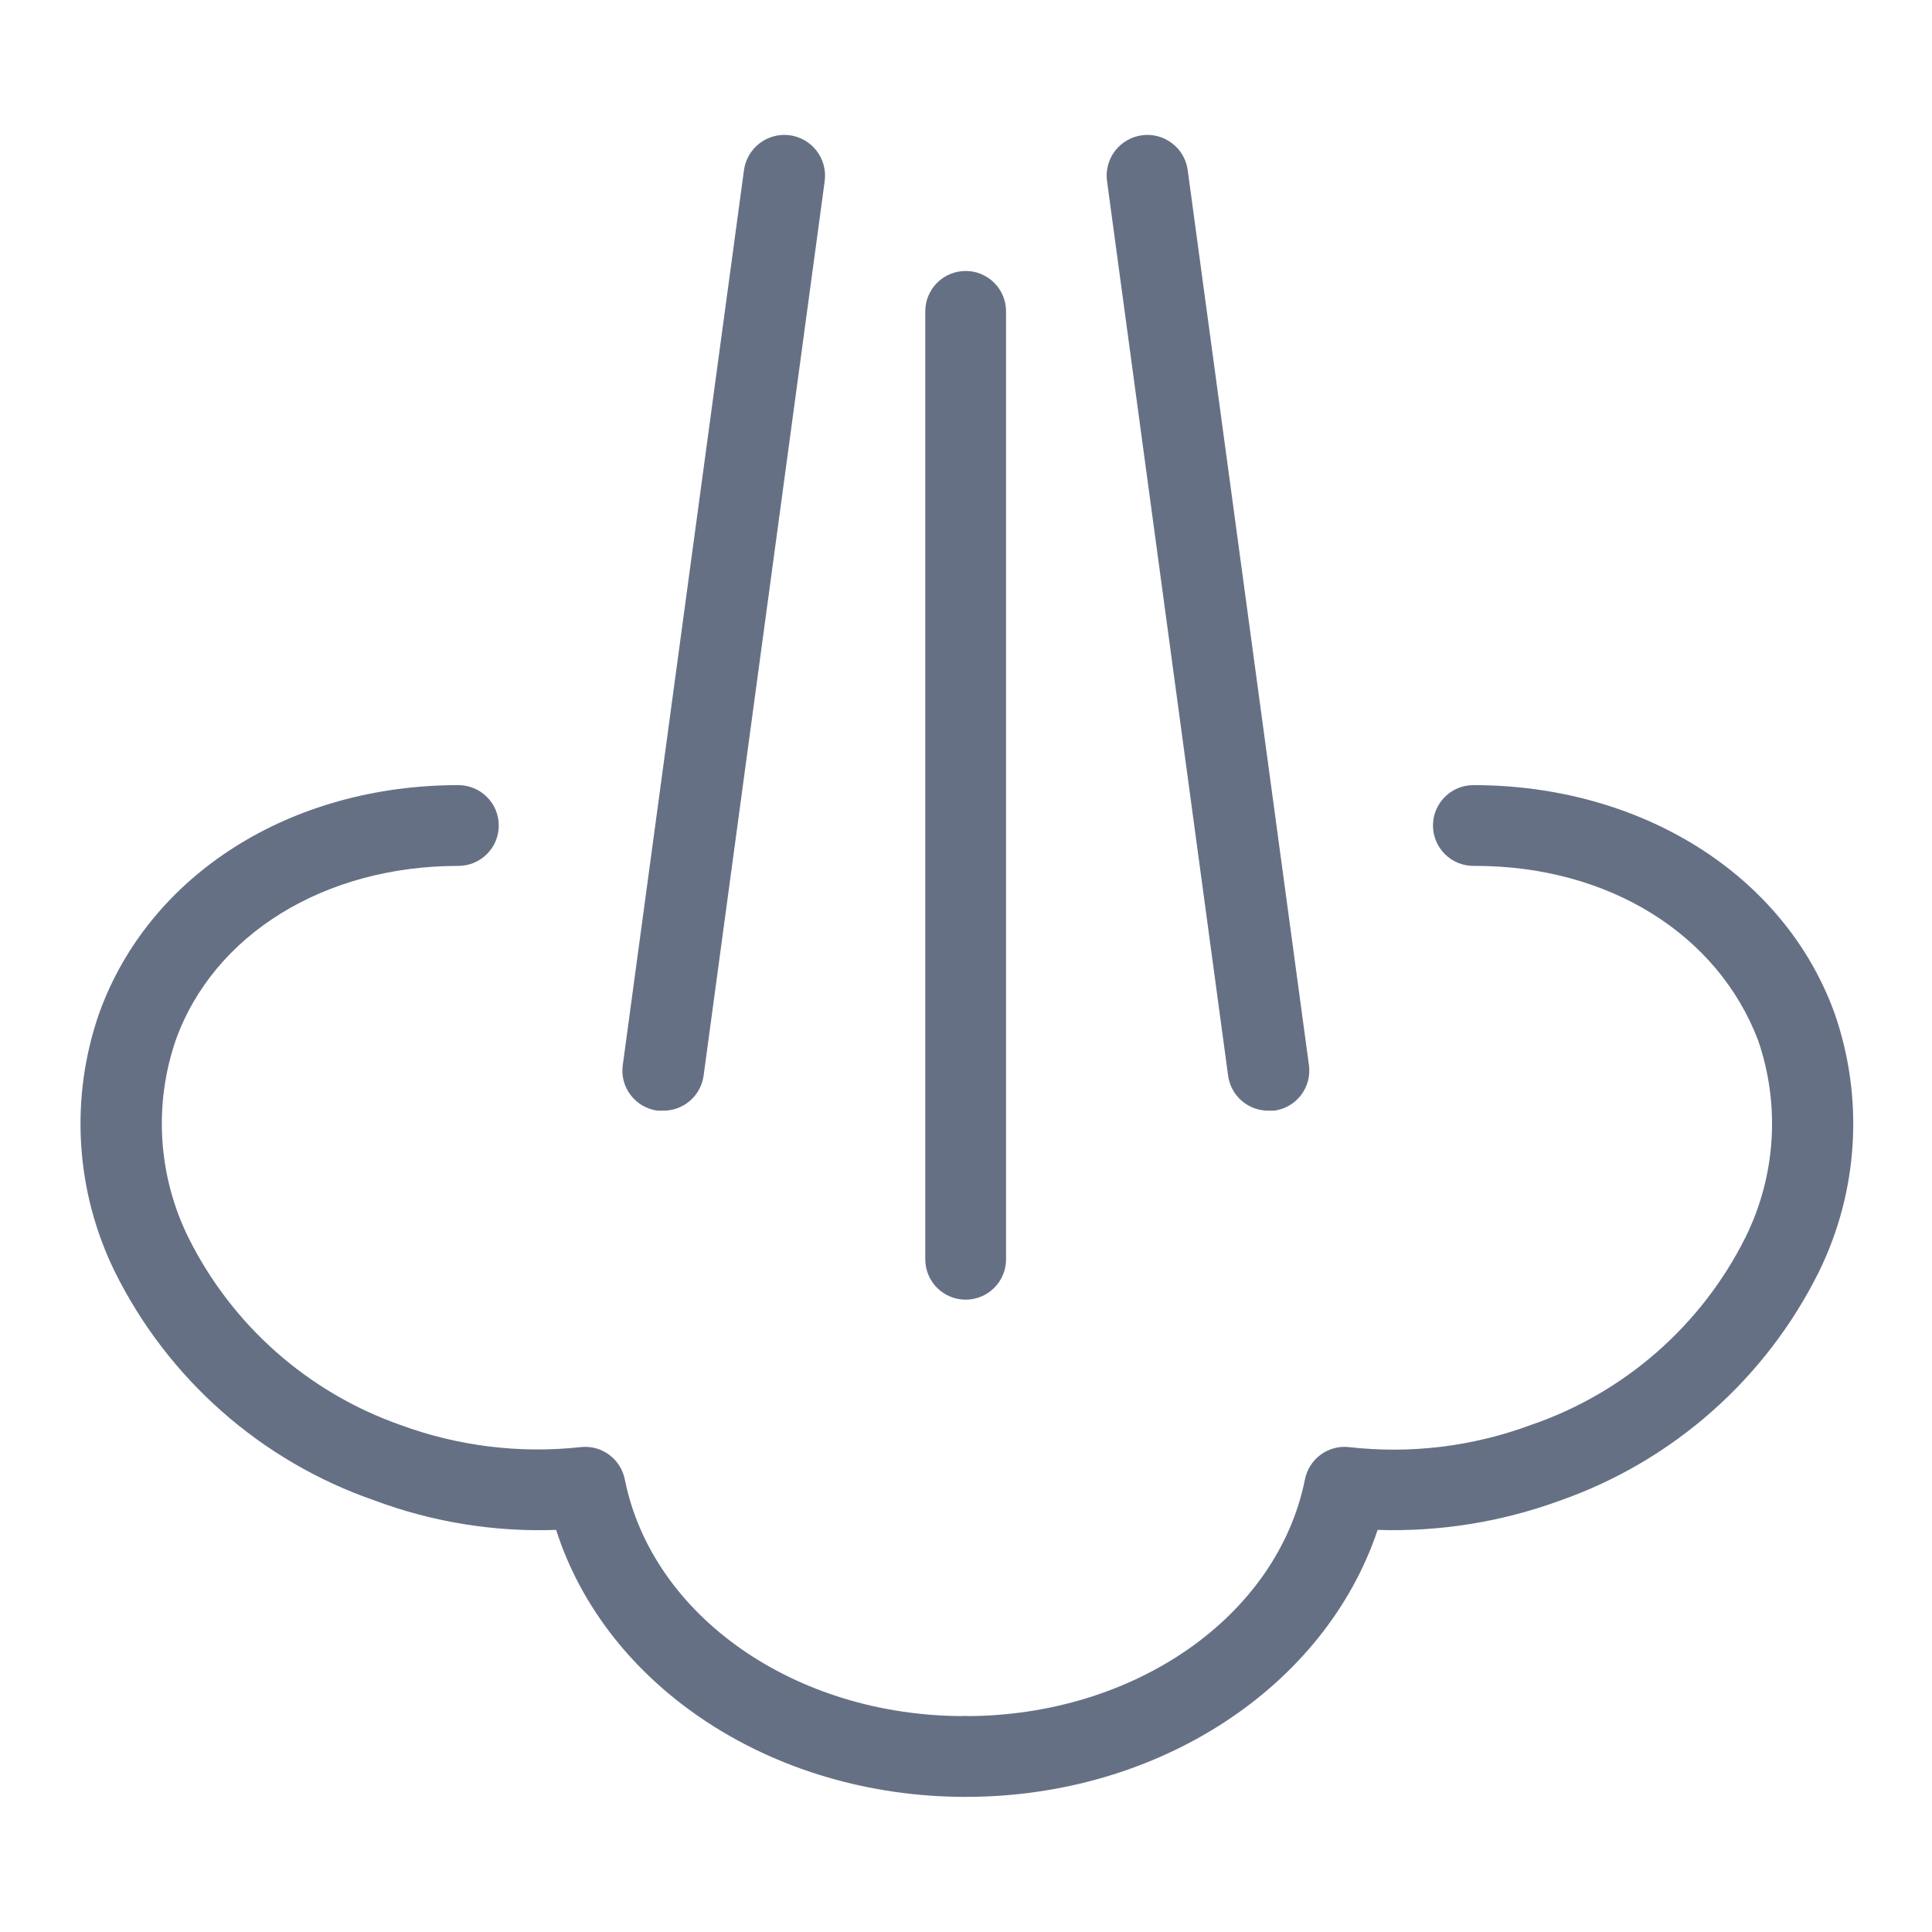
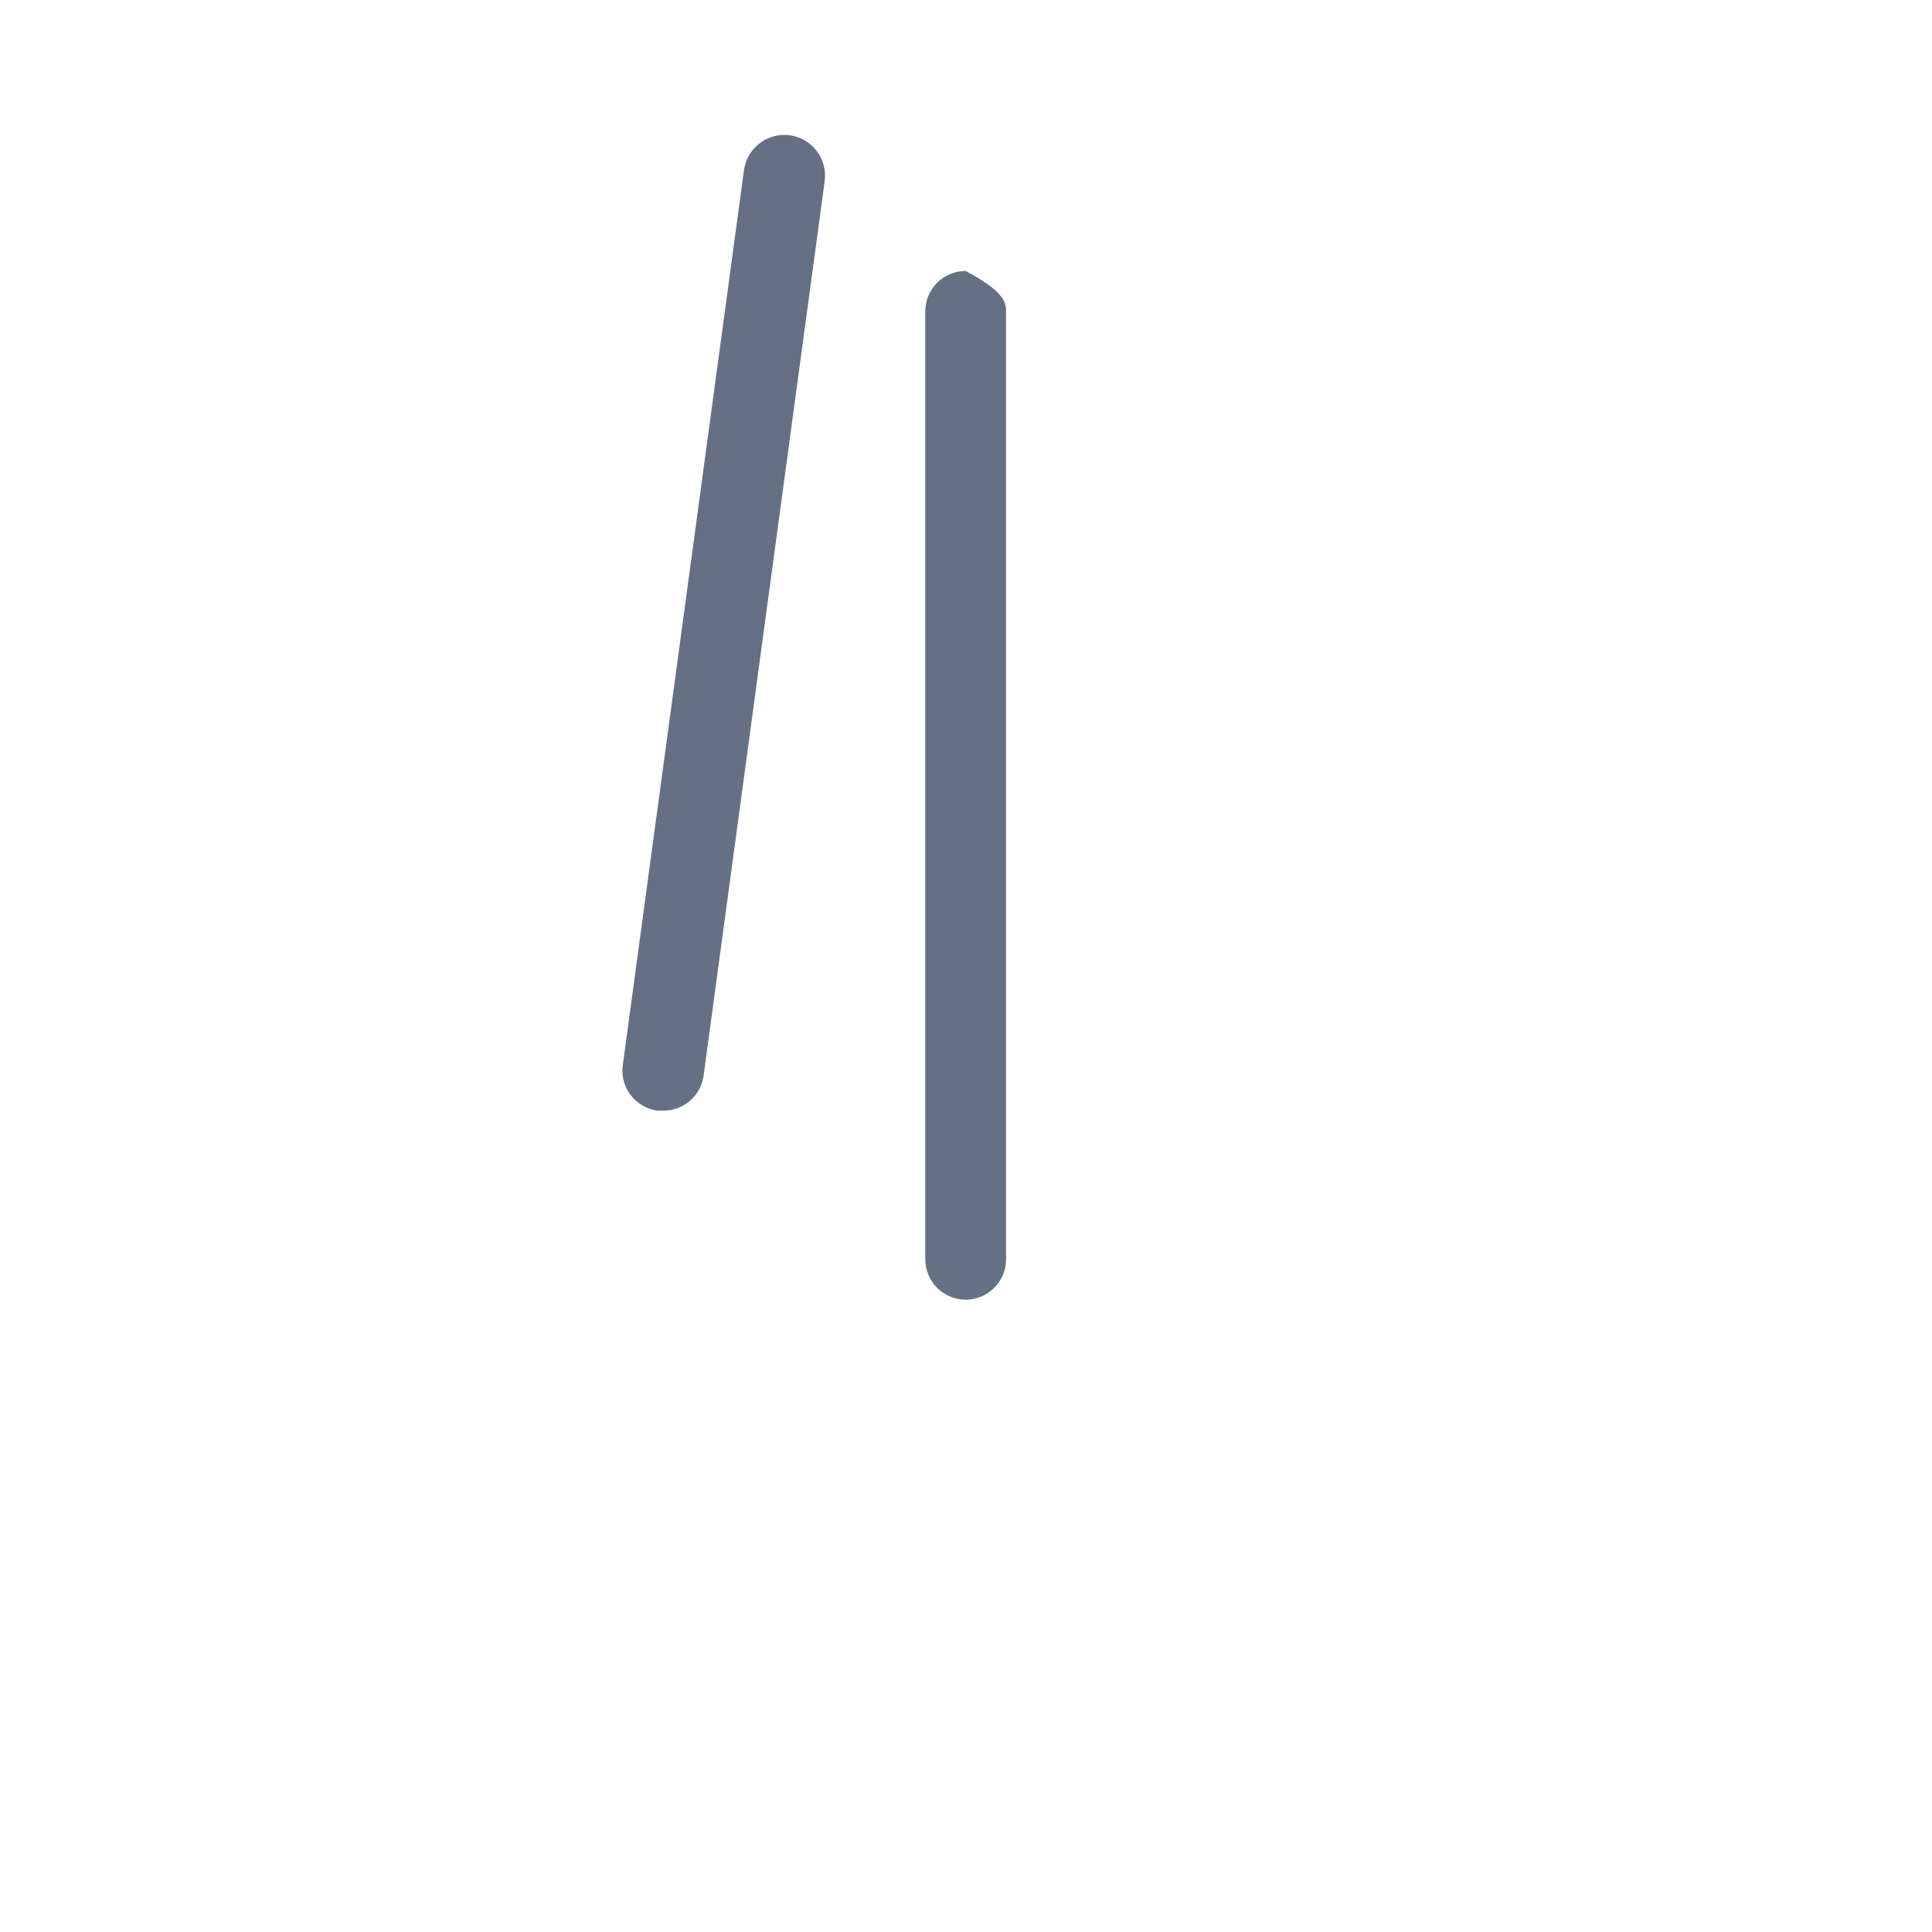
<svg xmlns="http://www.w3.org/2000/svg" width="48" height="48" viewBox="0 0 48 48" fill="none">
-   <path d="M23.992 44.643C19.185 44.643 15.061 41.903 13.817 38.01C12.278 38.065 10.743 37.816 9.301 37.277C6.486 36.302 4.169 34.258 2.849 31.588C2.364 30.596 2.08 29.517 2.015 28.415C1.949 27.312 2.103 26.208 2.467 25.165C3.712 21.724 7.214 19.506 11.388 19.506C11.654 19.506 11.91 19.612 12.098 19.8C12.286 19.988 12.392 20.243 12.392 20.509C12.392 20.776 12.286 21.031 12.098 21.219C11.91 21.407 11.654 21.513 11.388 21.513C8.067 21.513 5.307 23.209 4.364 25.848C3.816 27.454 3.928 29.211 4.675 30.735C5.756 32.917 7.646 34.592 9.943 35.401C11.375 35.93 12.911 36.119 14.429 35.953C14.678 35.925 14.929 35.992 15.132 36.141C15.334 36.29 15.474 36.509 15.523 36.755C16.205 40.157 19.757 42.636 23.952 42.636C24.218 42.636 24.473 42.741 24.661 42.93C24.849 43.118 24.955 43.373 24.955 43.639C24.955 43.905 24.849 44.161 24.661 44.349C24.473 44.537 24.218 44.643 23.952 44.643H23.992Z" fill="#667085" />
-   <path d="M23.992 44.643C23.726 44.643 23.47 44.537 23.282 44.349C23.094 44.161 22.988 43.905 22.988 43.639C22.988 43.373 23.094 43.118 23.282 42.93C23.47 42.741 23.726 42.636 23.992 42.636C28.186 42.636 31.738 40.157 32.421 36.755C32.47 36.509 32.609 36.29 32.812 36.141C33.014 35.992 33.265 35.925 33.515 35.953C35.046 36.128 36.596 35.938 38.04 35.401C40.361 34.606 42.275 32.93 43.369 30.735C43.741 29.981 43.96 29.161 44.013 28.322C44.067 27.483 43.953 26.642 43.68 25.848C42.676 23.209 39.967 21.513 36.656 21.513H36.605C36.339 21.513 36.084 21.407 35.896 21.219C35.708 21.031 35.602 20.776 35.602 20.509C35.602 20.243 35.708 19.988 35.896 19.8C36.084 19.612 36.339 19.506 36.605 19.506C40.76 19.506 44.322 21.713 45.576 25.165C45.941 26.208 46.094 27.312 46.029 28.415C45.964 29.517 45.68 30.596 45.195 31.588C43.873 34.258 41.556 36.305 38.743 37.287C37.297 37.814 35.765 38.06 34.227 38.01C32.923 41.903 28.798 44.643 23.992 44.643Z" fill="#667085" />
  <path d="M16.466 27.594H16.335C16.204 27.576 16.078 27.533 15.963 27.467C15.848 27.4 15.748 27.312 15.668 27.206C15.588 27.101 15.529 26.981 15.495 26.853C15.462 26.724 15.454 26.591 15.473 26.46L18.483 4.233C18.518 3.967 18.657 3.725 18.869 3.562C19.082 3.398 19.351 3.325 19.617 3.36C19.883 3.395 20.125 3.534 20.288 3.746C20.452 3.959 20.524 4.228 20.49 4.494L17.48 26.731C17.445 26.974 17.323 27.195 17.136 27.354C16.95 27.513 16.711 27.599 16.466 27.594Z" fill="#667085" />
-   <path d="M31.516 27.594C31.273 27.596 31.037 27.51 30.852 27.351C30.668 27.192 30.547 26.972 30.513 26.731L27.503 4.494C27.468 4.228 27.541 3.959 27.704 3.746C27.868 3.534 28.11 3.395 28.376 3.36C28.642 3.325 28.911 3.398 29.123 3.562C29.336 3.725 29.475 3.967 29.509 4.233L32.52 26.46C32.538 26.591 32.531 26.724 32.497 26.853C32.463 26.981 32.405 27.101 32.325 27.206C32.244 27.312 32.144 27.4 32.029 27.467C31.915 27.533 31.788 27.576 31.657 27.594H31.516Z" fill="#667085" />
-   <path d="M23.992 32.29C23.726 32.29 23.47 32.184 23.282 31.996C23.094 31.808 22.988 31.553 22.988 31.287V7.735C22.988 7.469 23.094 7.214 23.282 7.026C23.47 6.838 23.726 6.732 23.992 6.732C24.258 6.732 24.513 6.838 24.701 7.026C24.89 7.214 24.995 7.469 24.995 7.735V31.287C24.995 31.553 24.89 31.808 24.701 31.996C24.513 32.184 24.258 32.29 23.992 32.29Z" fill="#667085" />
+   <path d="M23.992 32.29C23.726 32.29 23.47 32.184 23.282 31.996C23.094 31.808 22.988 31.553 22.988 31.287V7.735C22.988 7.469 23.094 7.214 23.282 7.026C23.47 6.838 23.726 6.732 23.992 6.732C24.89 7.214 24.995 7.469 24.995 7.735V31.287C24.995 31.553 24.89 31.808 24.701 31.996C24.513 32.184 24.258 32.29 23.992 32.29Z" fill="#667085" />
</svg>